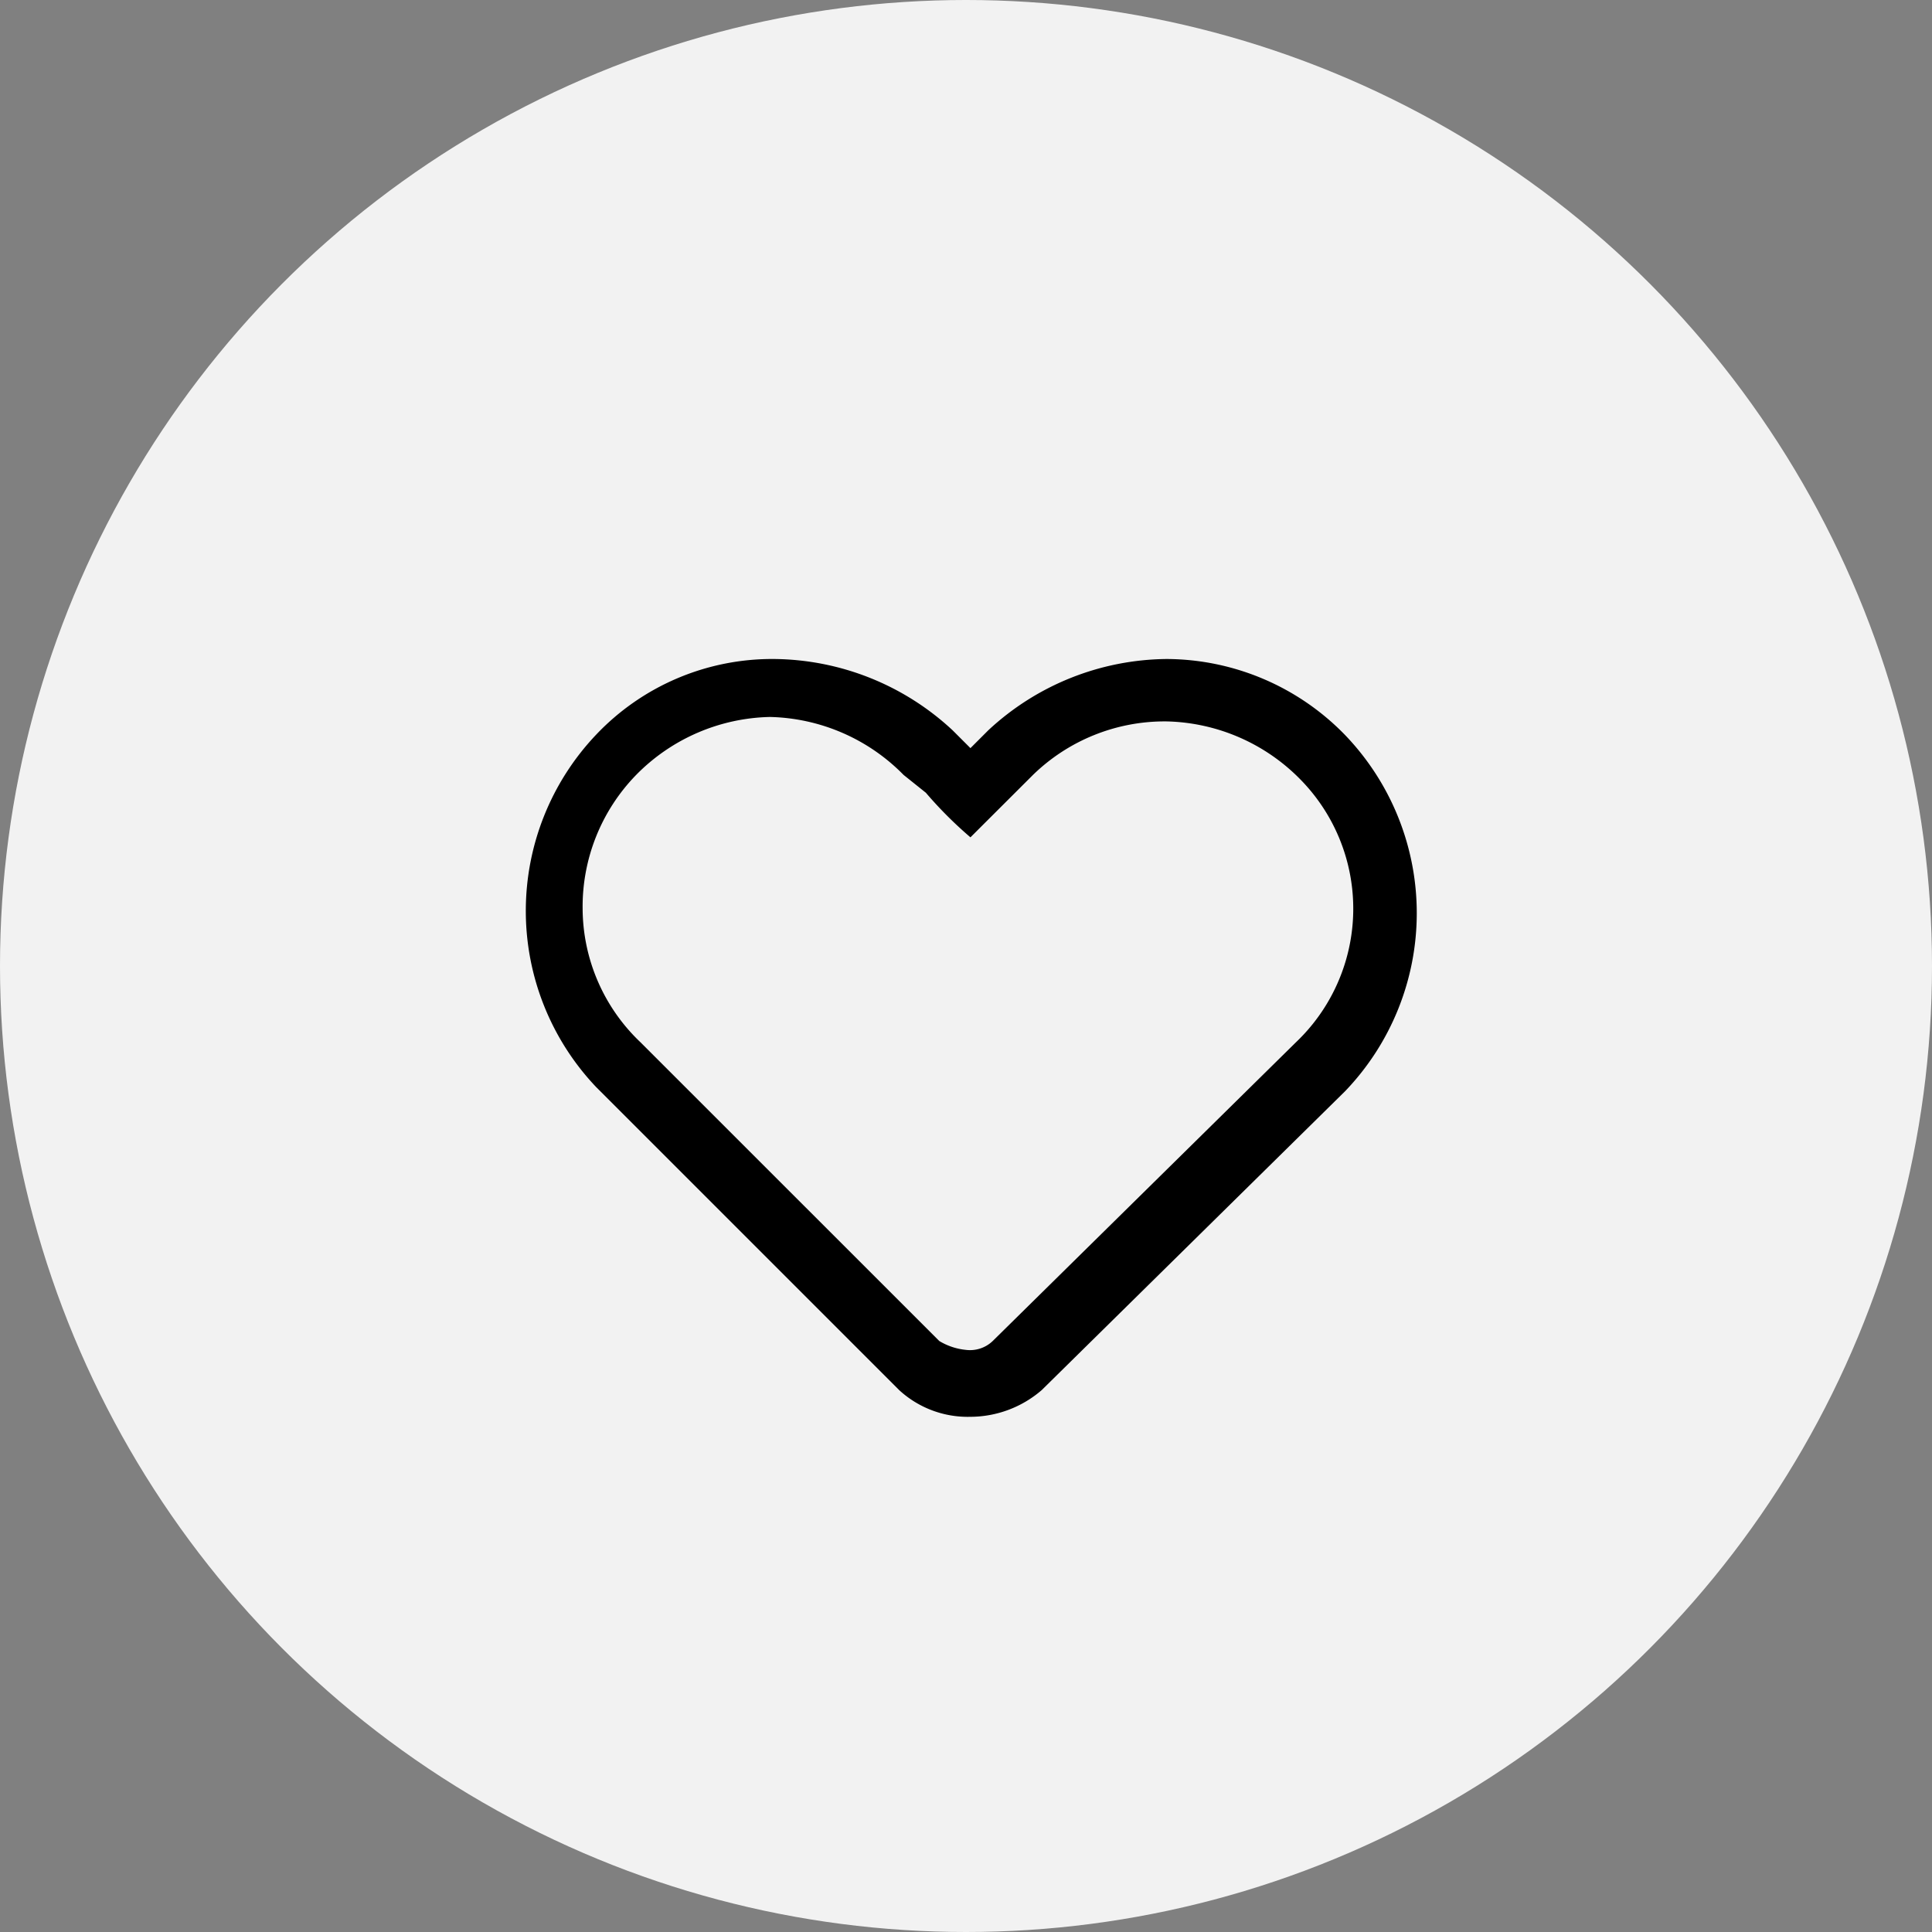
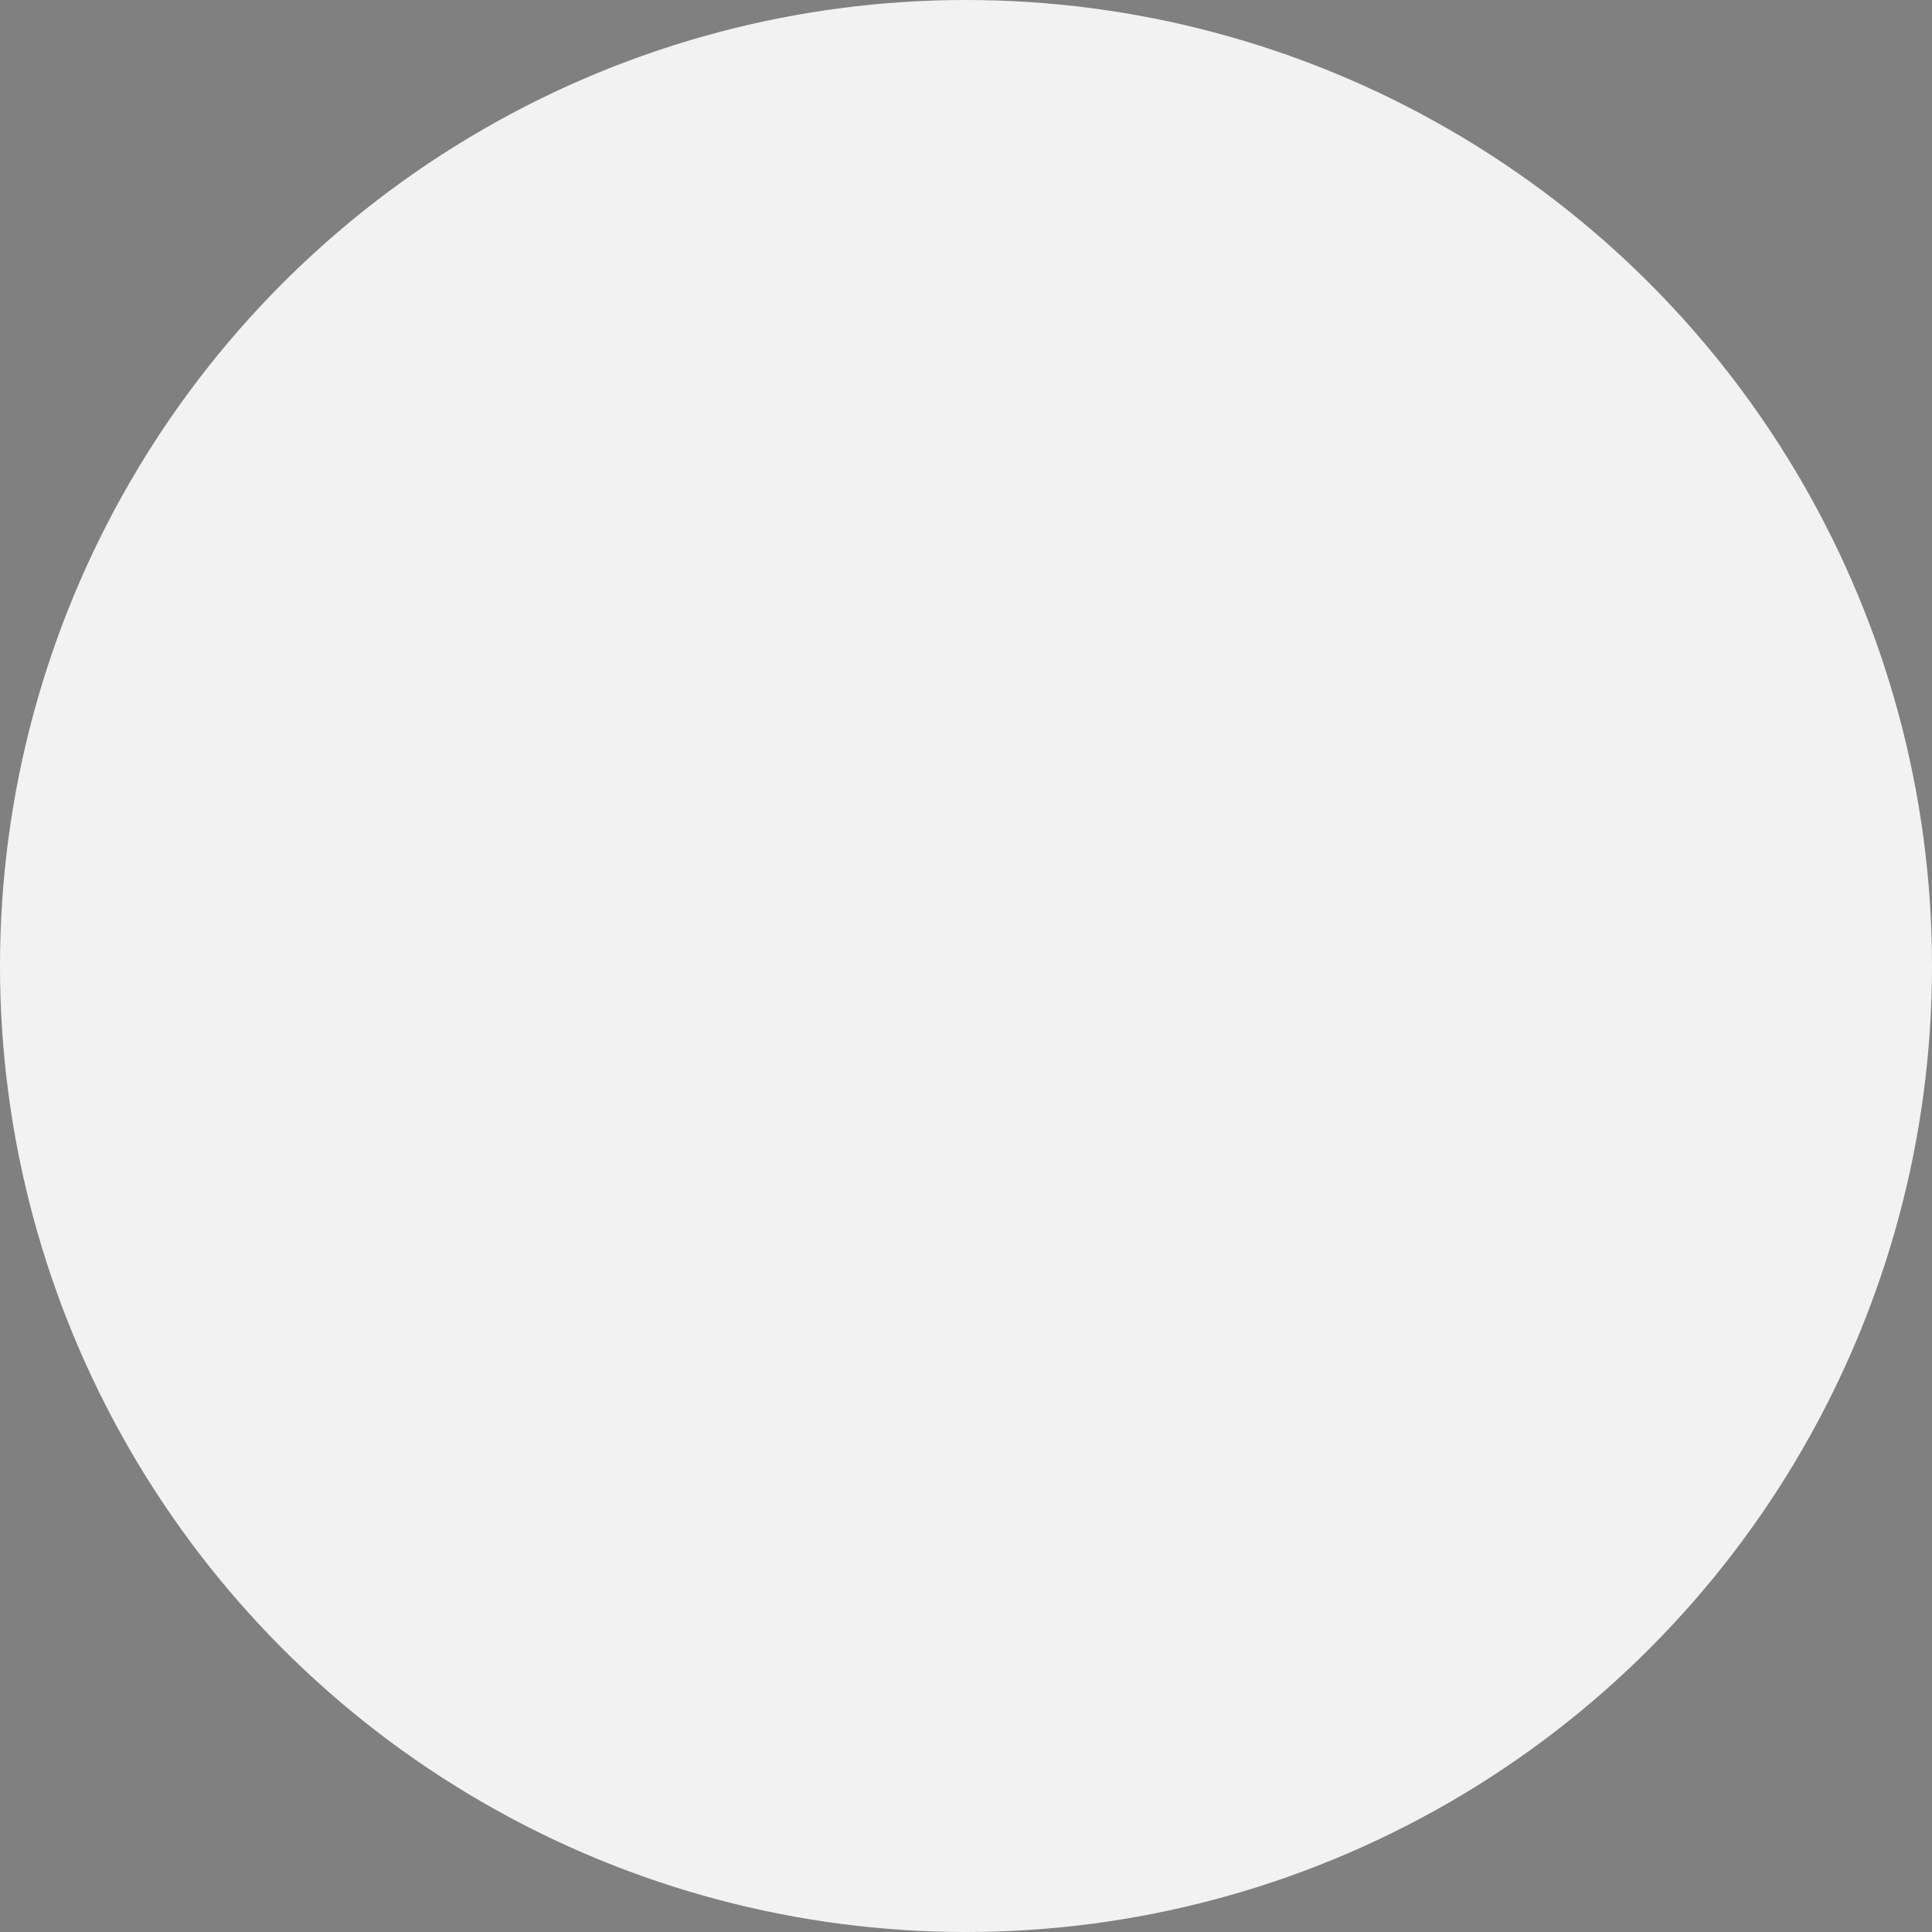
<svg xmlns="http://www.w3.org/2000/svg" width="30" height="30" viewBox="0 0 30 30">
  <rect x="0" y="0" width="30" height="30" fill="#808080" stroke="none" />
  <g id="Normal-Wishlist" transform="translate(-1571 -844)">
    <circle id="Ellipse_6" data-name="Ellipse 6" cx="15" cy="15" r="15" transform="translate(1571 844)" fill="#f2f2f2" />
    <g id="Group_12" data-name="Group 12" transform="translate(1281 -1751)">
-       <path id="Path_60" d="M12.743,1.177A3.88,3.88,0,0,0,9.975,0,4.116,4.116,0,0,0,7.206,1.107l-.277.277-.277-.277A4.116,4.116,0,0,0,3.884,0,3.765,3.765,0,0,0,1.115,1.177a3.973,3.973,0,0,0,0,5.468l4.707,4.707a1.572,1.572,0,0,0,1.107.415,1.7,1.7,0,0,0,1.107-.415l4.707-4.637a3.992,3.992,0,0,0,0-5.538Zm-.761,4.776L7.275,10.59a.509.509,0,0,1-.415.138.984.984,0,0,1-.415-.138L1.807,5.953a2.877,2.877,0,0,1-.9-2.076A2.931,2.931,0,0,1,1.738,1.8,3,3,0,0,1,3.815.9a3,3,0,0,1,2.076.9l.346.277a6.306,6.306,0,0,0,.692.692L7.9,1.8A2.931,2.931,0,0,1,9.975.969a3,3,0,0,1,2.076.9,2.863,2.863,0,0,1-.069,4.084Z" transform="translate(298.14 2605.233)" />
-     </g>
+       </g>
  </g>
</svg>